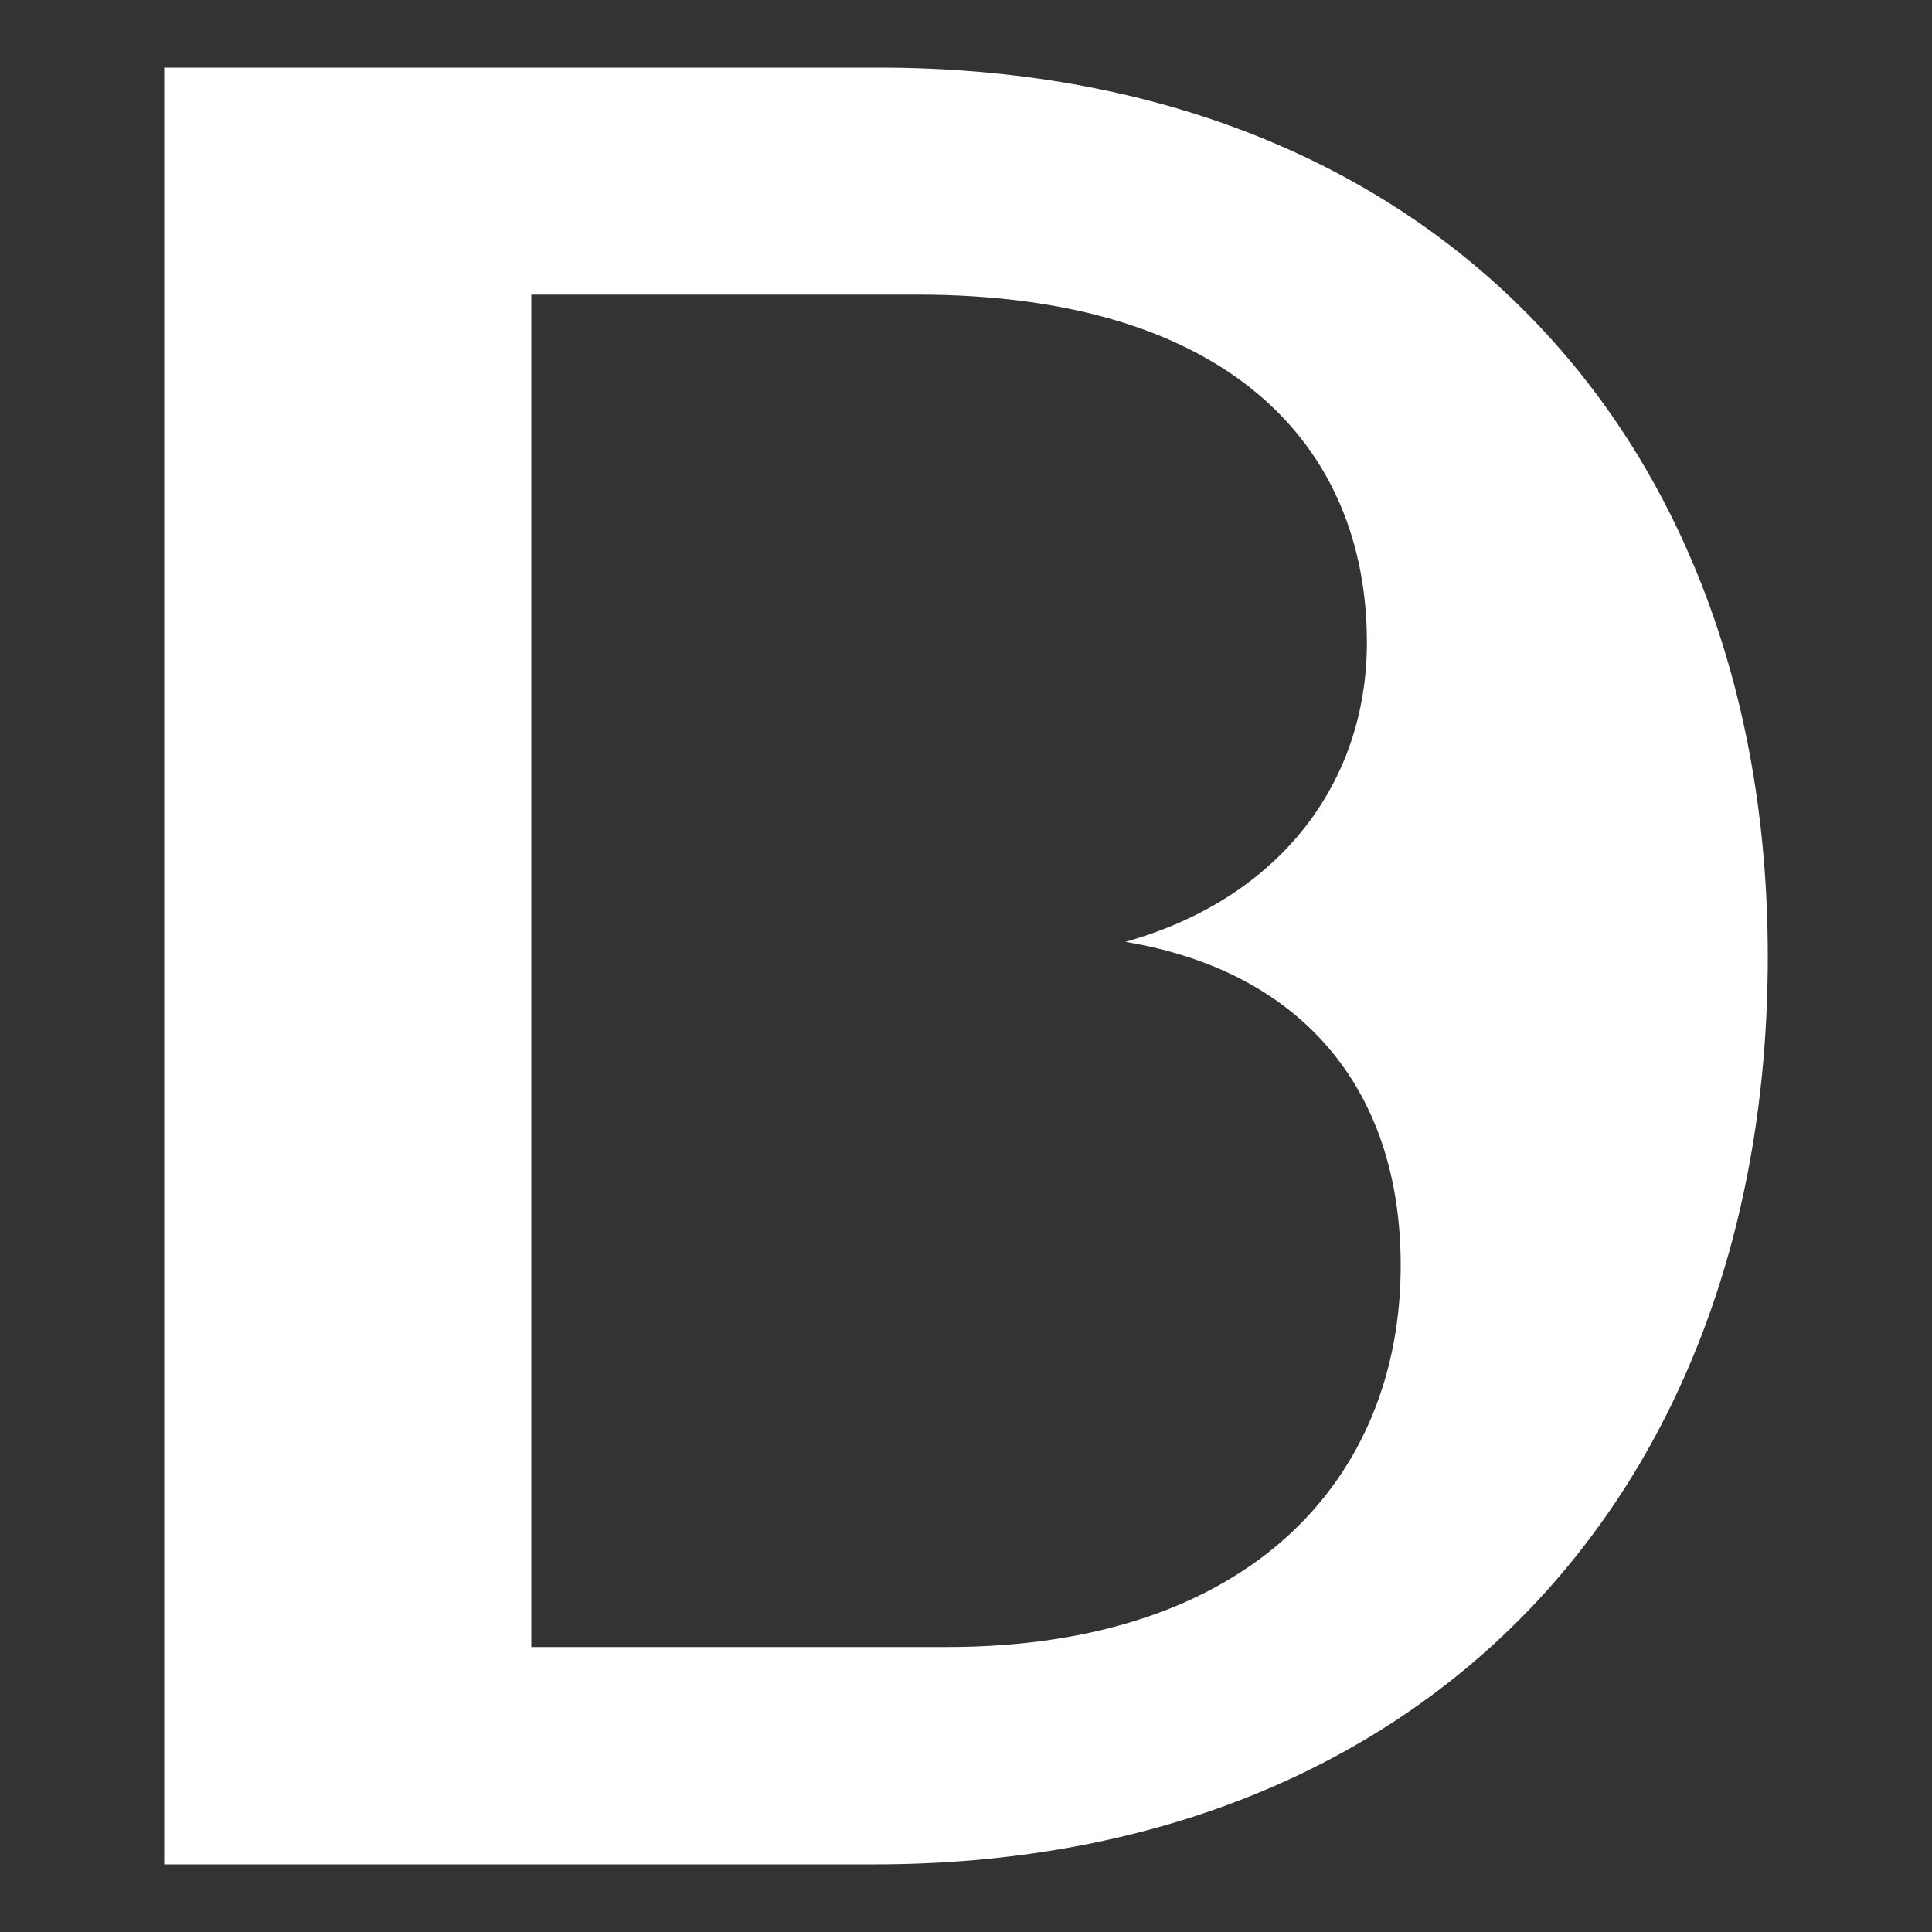
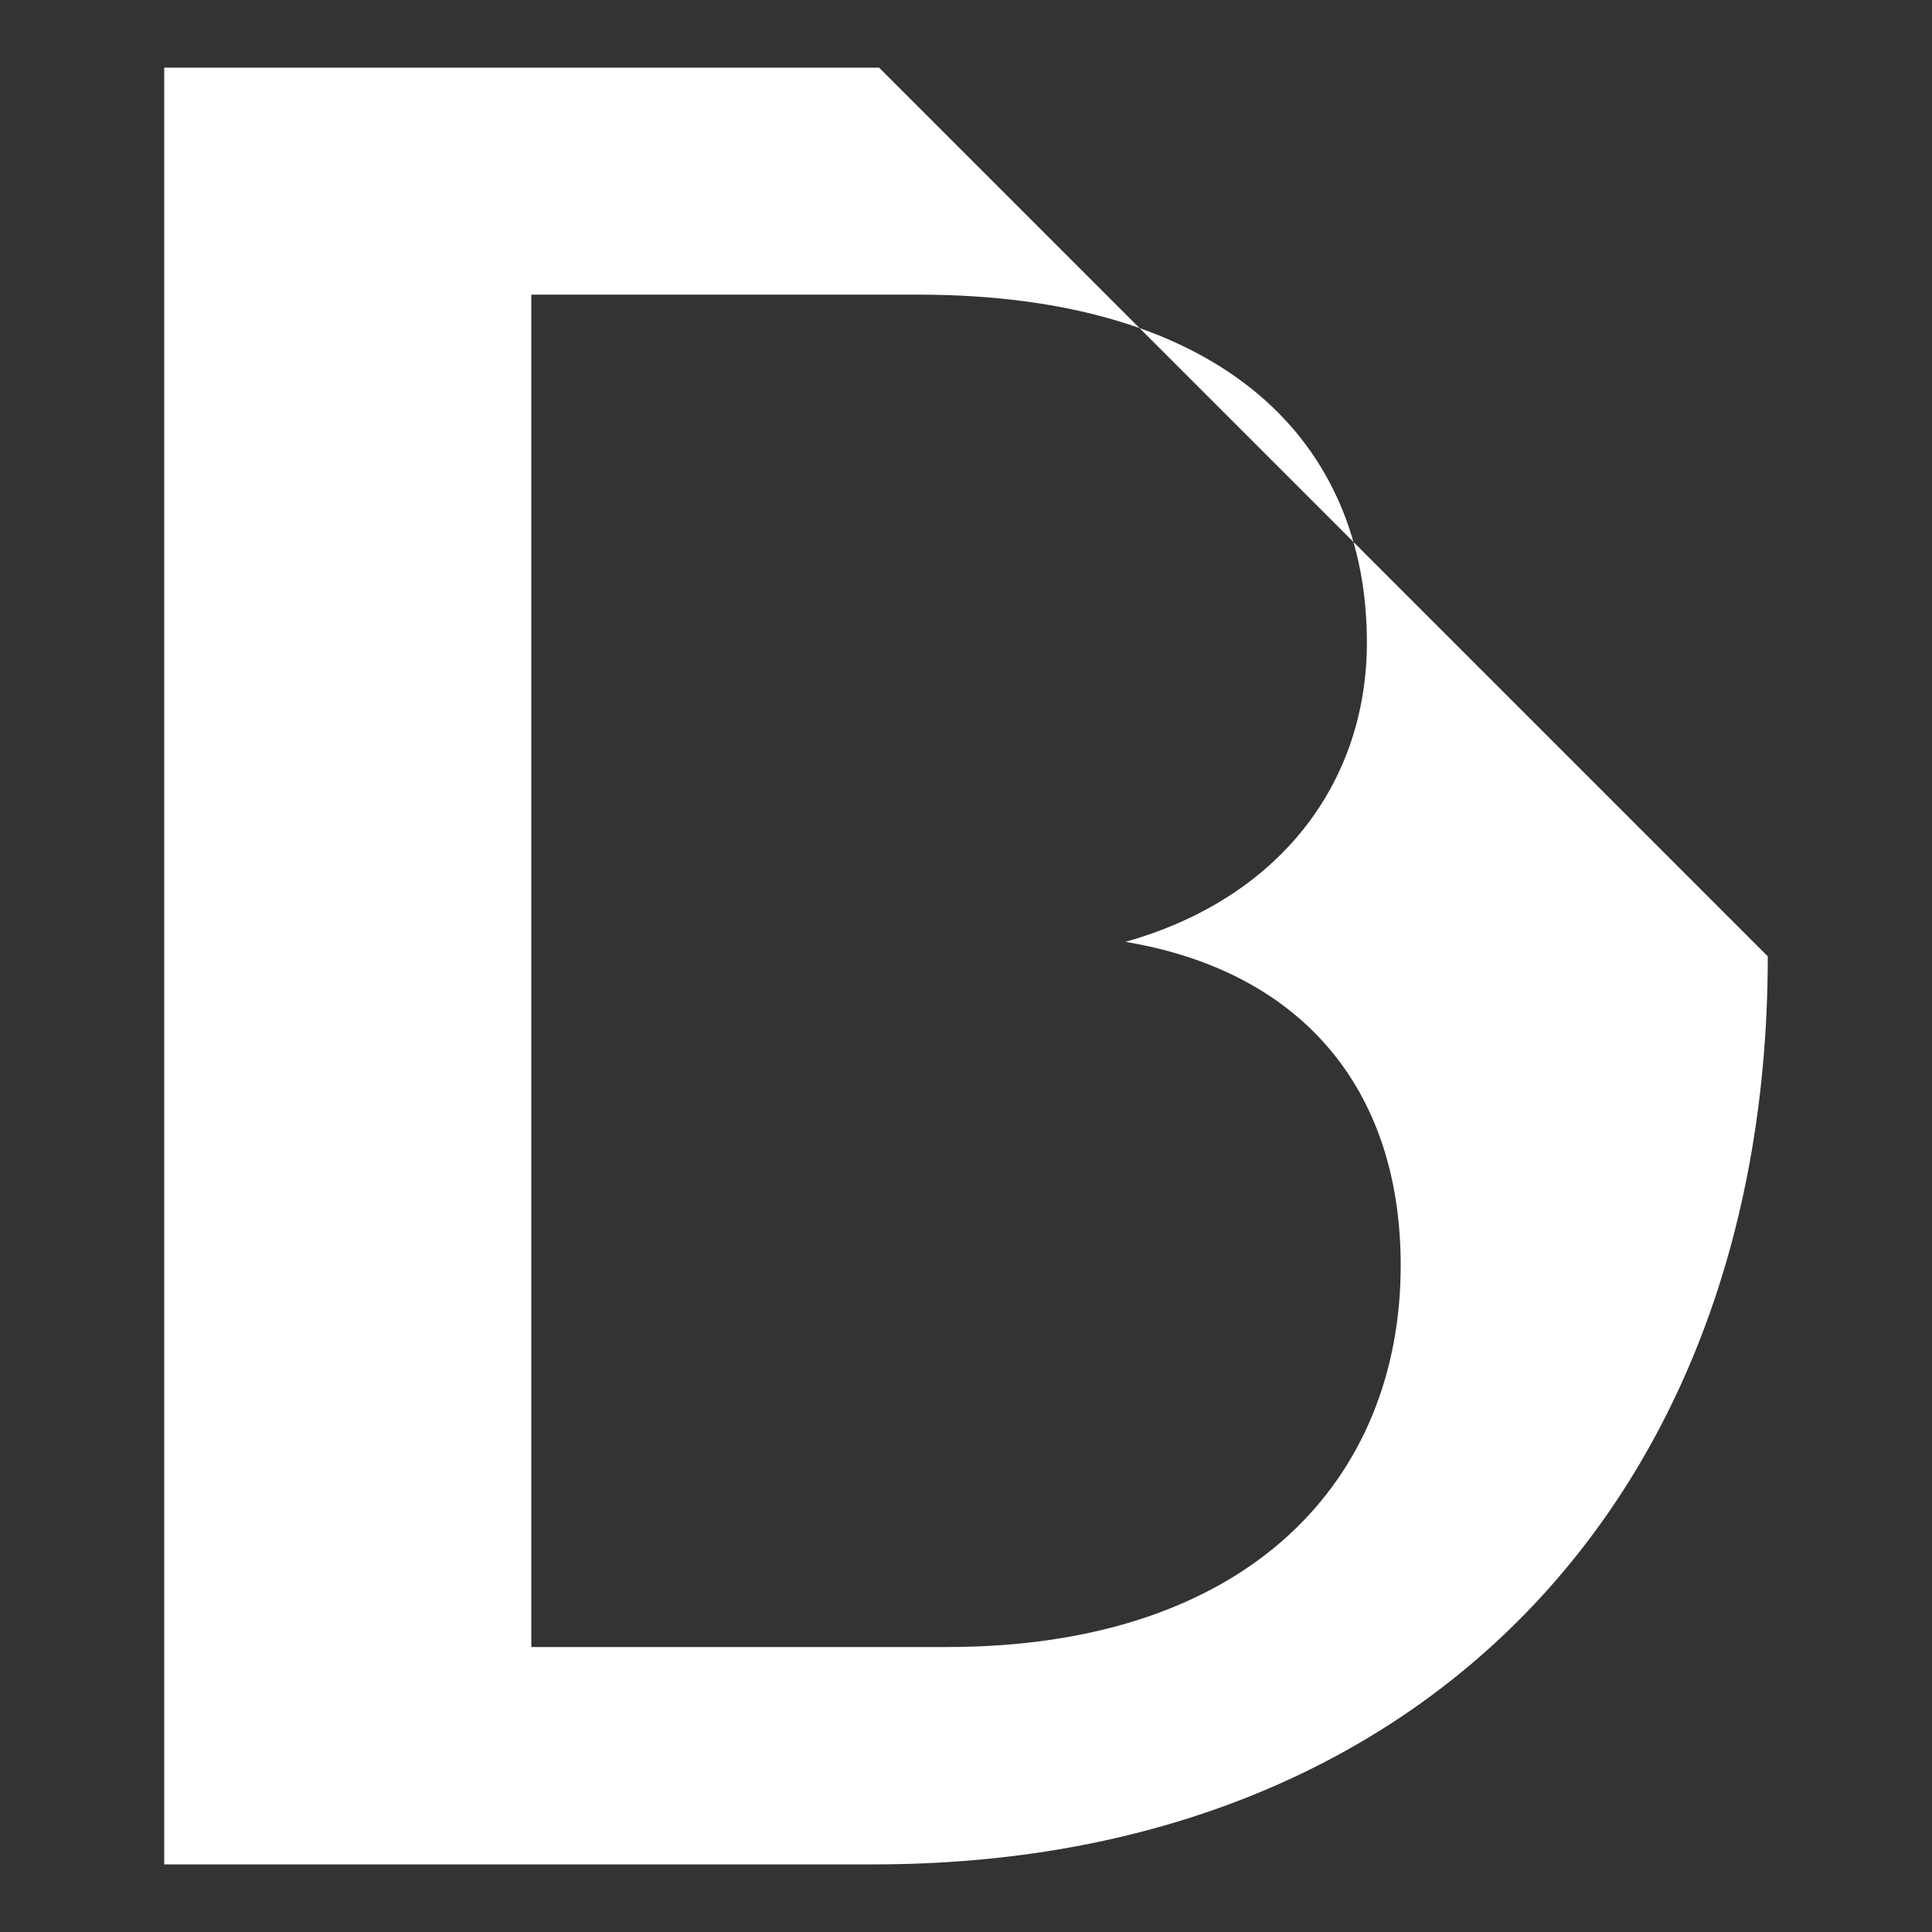
<svg xmlns="http://www.w3.org/2000/svg" version="1.1" id="Layer_1" x="0px" y="0px" viewBox="0 0 40 40" style="enable-background:new 0 0 40 40;" xml:space="preserve">
  <rect x="0" y="0" width="40" height="40" fill="#333333" stroke="none" />
  <style type="text/css">
	.st0{fill:#FFFFFF;}
</style>
  <title>thirdrepublic-logo-blue-long</title>
-   <path class="st0" d="M18.2,1.4H3.4v37.2h14.7c11.3,0,18.5-7.6,18.5-18.8C36.6,8.8,29.4,1.4,18.2,1.4z M19.6,34.1H11v-28H19  c6.4,0,9.3,3.1,9.3,7.2c0,2.9-1.8,5.3-5,6.2c3.6,0.6,5.7,3,5.7,6.7C29,30.6,25.9,34.1,19.6,34.1z" />
+   <path class="st0" d="M18.2,1.4H3.4v37.2h14.7c11.3,0,18.5-7.6,18.5-18.8z M19.6,34.1H11v-28H19  c6.4,0,9.3,3.1,9.3,7.2c0,2.9-1.8,5.3-5,6.2c3.6,0.6,5.7,3,5.7,6.7C29,30.6,25.9,34.1,19.6,34.1z" />
</svg>